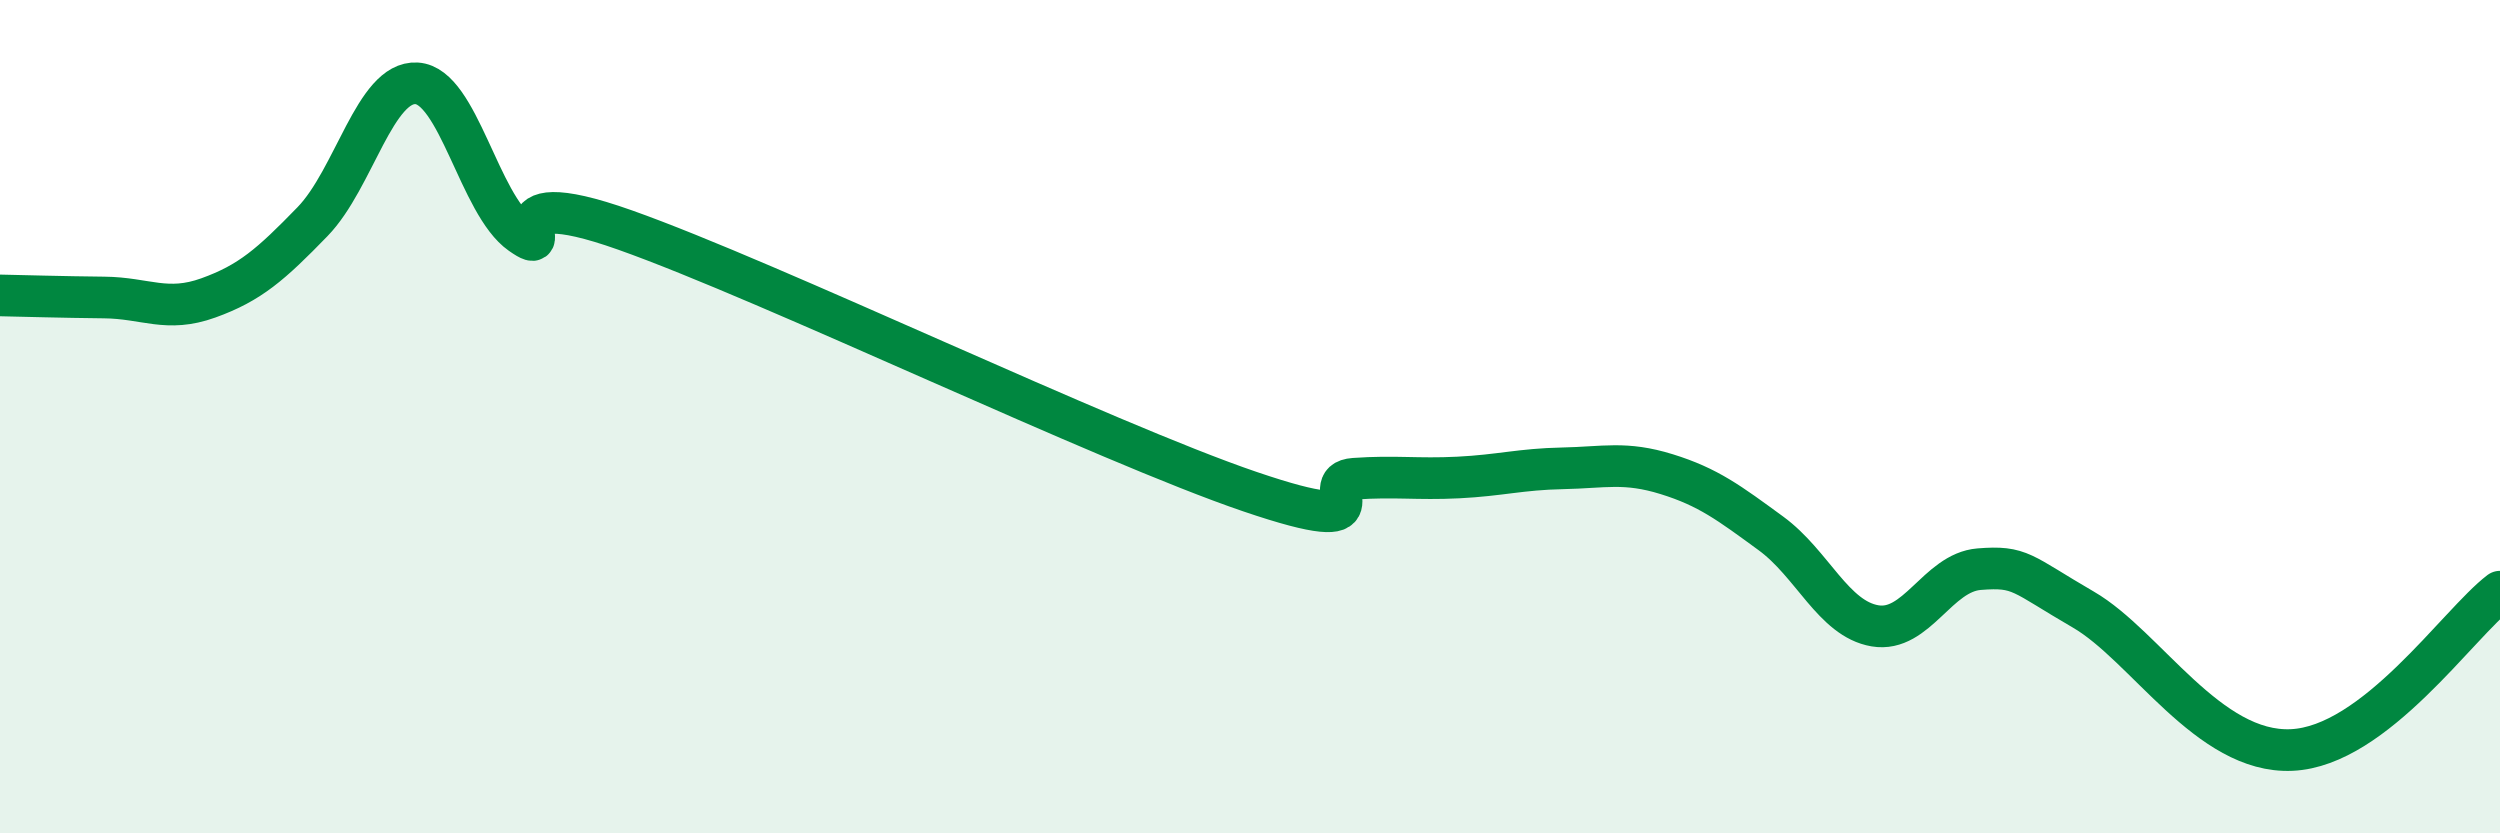
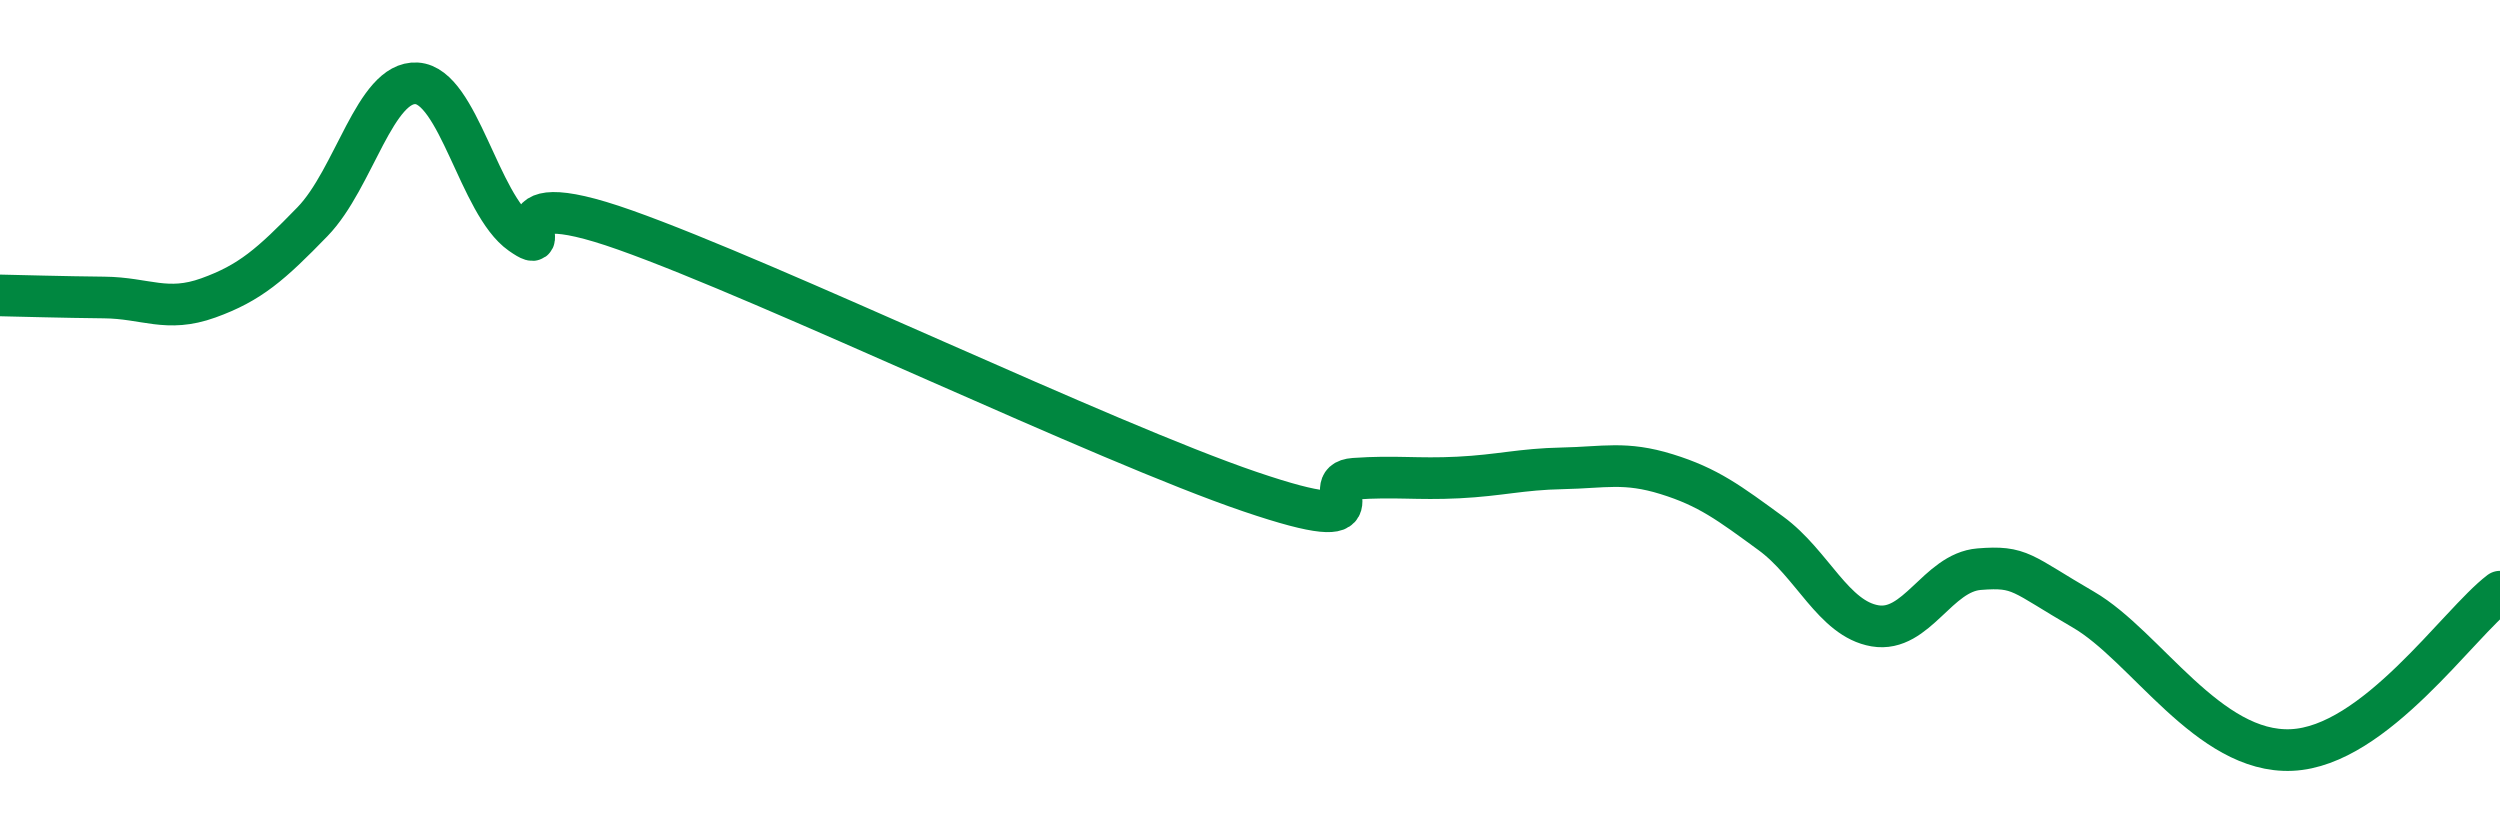
<svg xmlns="http://www.w3.org/2000/svg" width="60" height="20" viewBox="0 0 60 20">
-   <path d="M 0,7.09 C 0.5,7.1 1.5,7.13 2.5,7.14 C 3.5,7.15 4,7.51 5,7.15 C 6,6.79 6.5,6.35 7.5,5.32 C 8.5,4.29 9,1.94 10,2 C 11,2.06 11.5,4.91 12.5,5.61 C 13.5,6.31 11.5,4.28 15,5.52 C 18.5,6.76 26.5,10.61 30,11.8 C 33.5,12.99 31.5,11.56 32.5,11.49 C 33.5,11.42 34,11.51 35,11.46 C 36,11.41 36.5,11.26 37.5,11.24 C 38.5,11.22 39,11.07 40,11.38 C 41,11.69 41.5,12.07 42.5,12.8 C 43.5,13.53 44,14.85 45,15.02 C 46,15.19 46.5,13.74 47.5,13.66 C 48.5,13.58 48.5,13.76 50,14.63 C 51.5,15.5 53,18.09 55,18 C 57,17.91 59,14.96 60,14.2L60 20L0 20Z" fill="#008740" opacity="0.1" stroke-linecap="round" stroke-linejoin="round" />
  <path d="M 0,7.09 C 0.5,7.1 1.5,7.13 2.5,7.14 C 3.5,7.15 4,7.51 5,7.15 C 6,6.79 6.5,6.35 7.5,5.32 C 8.5,4.29 9,1.94 10,2 C 11,2.06 11.5,4.91 12.5,5.61 C 13.5,6.31 11.5,4.28 15,5.52 C 18.5,6.76 26.5,10.61 30,11.8 C 33.5,12.99 31.5,11.56 32.5,11.49 C 33.5,11.42 34,11.51 35,11.46 C 36,11.41 36.5,11.26 37.5,11.24 C 38.5,11.22 39,11.07 40,11.38 C 41,11.69 41.5,12.07 42.5,12.8 C 43.5,13.53 44,14.85 45,15.02 C 46,15.19 46.5,13.74 47.5,13.66 C 48.5,13.58 48.5,13.76 50,14.63 C 51.5,15.5 53,18.09 55,18 C 57,17.91 59,14.96 60,14.2" stroke="#008740" stroke-width="1" fill="none" stroke-linecap="round" stroke-linejoin="round" />
</svg>